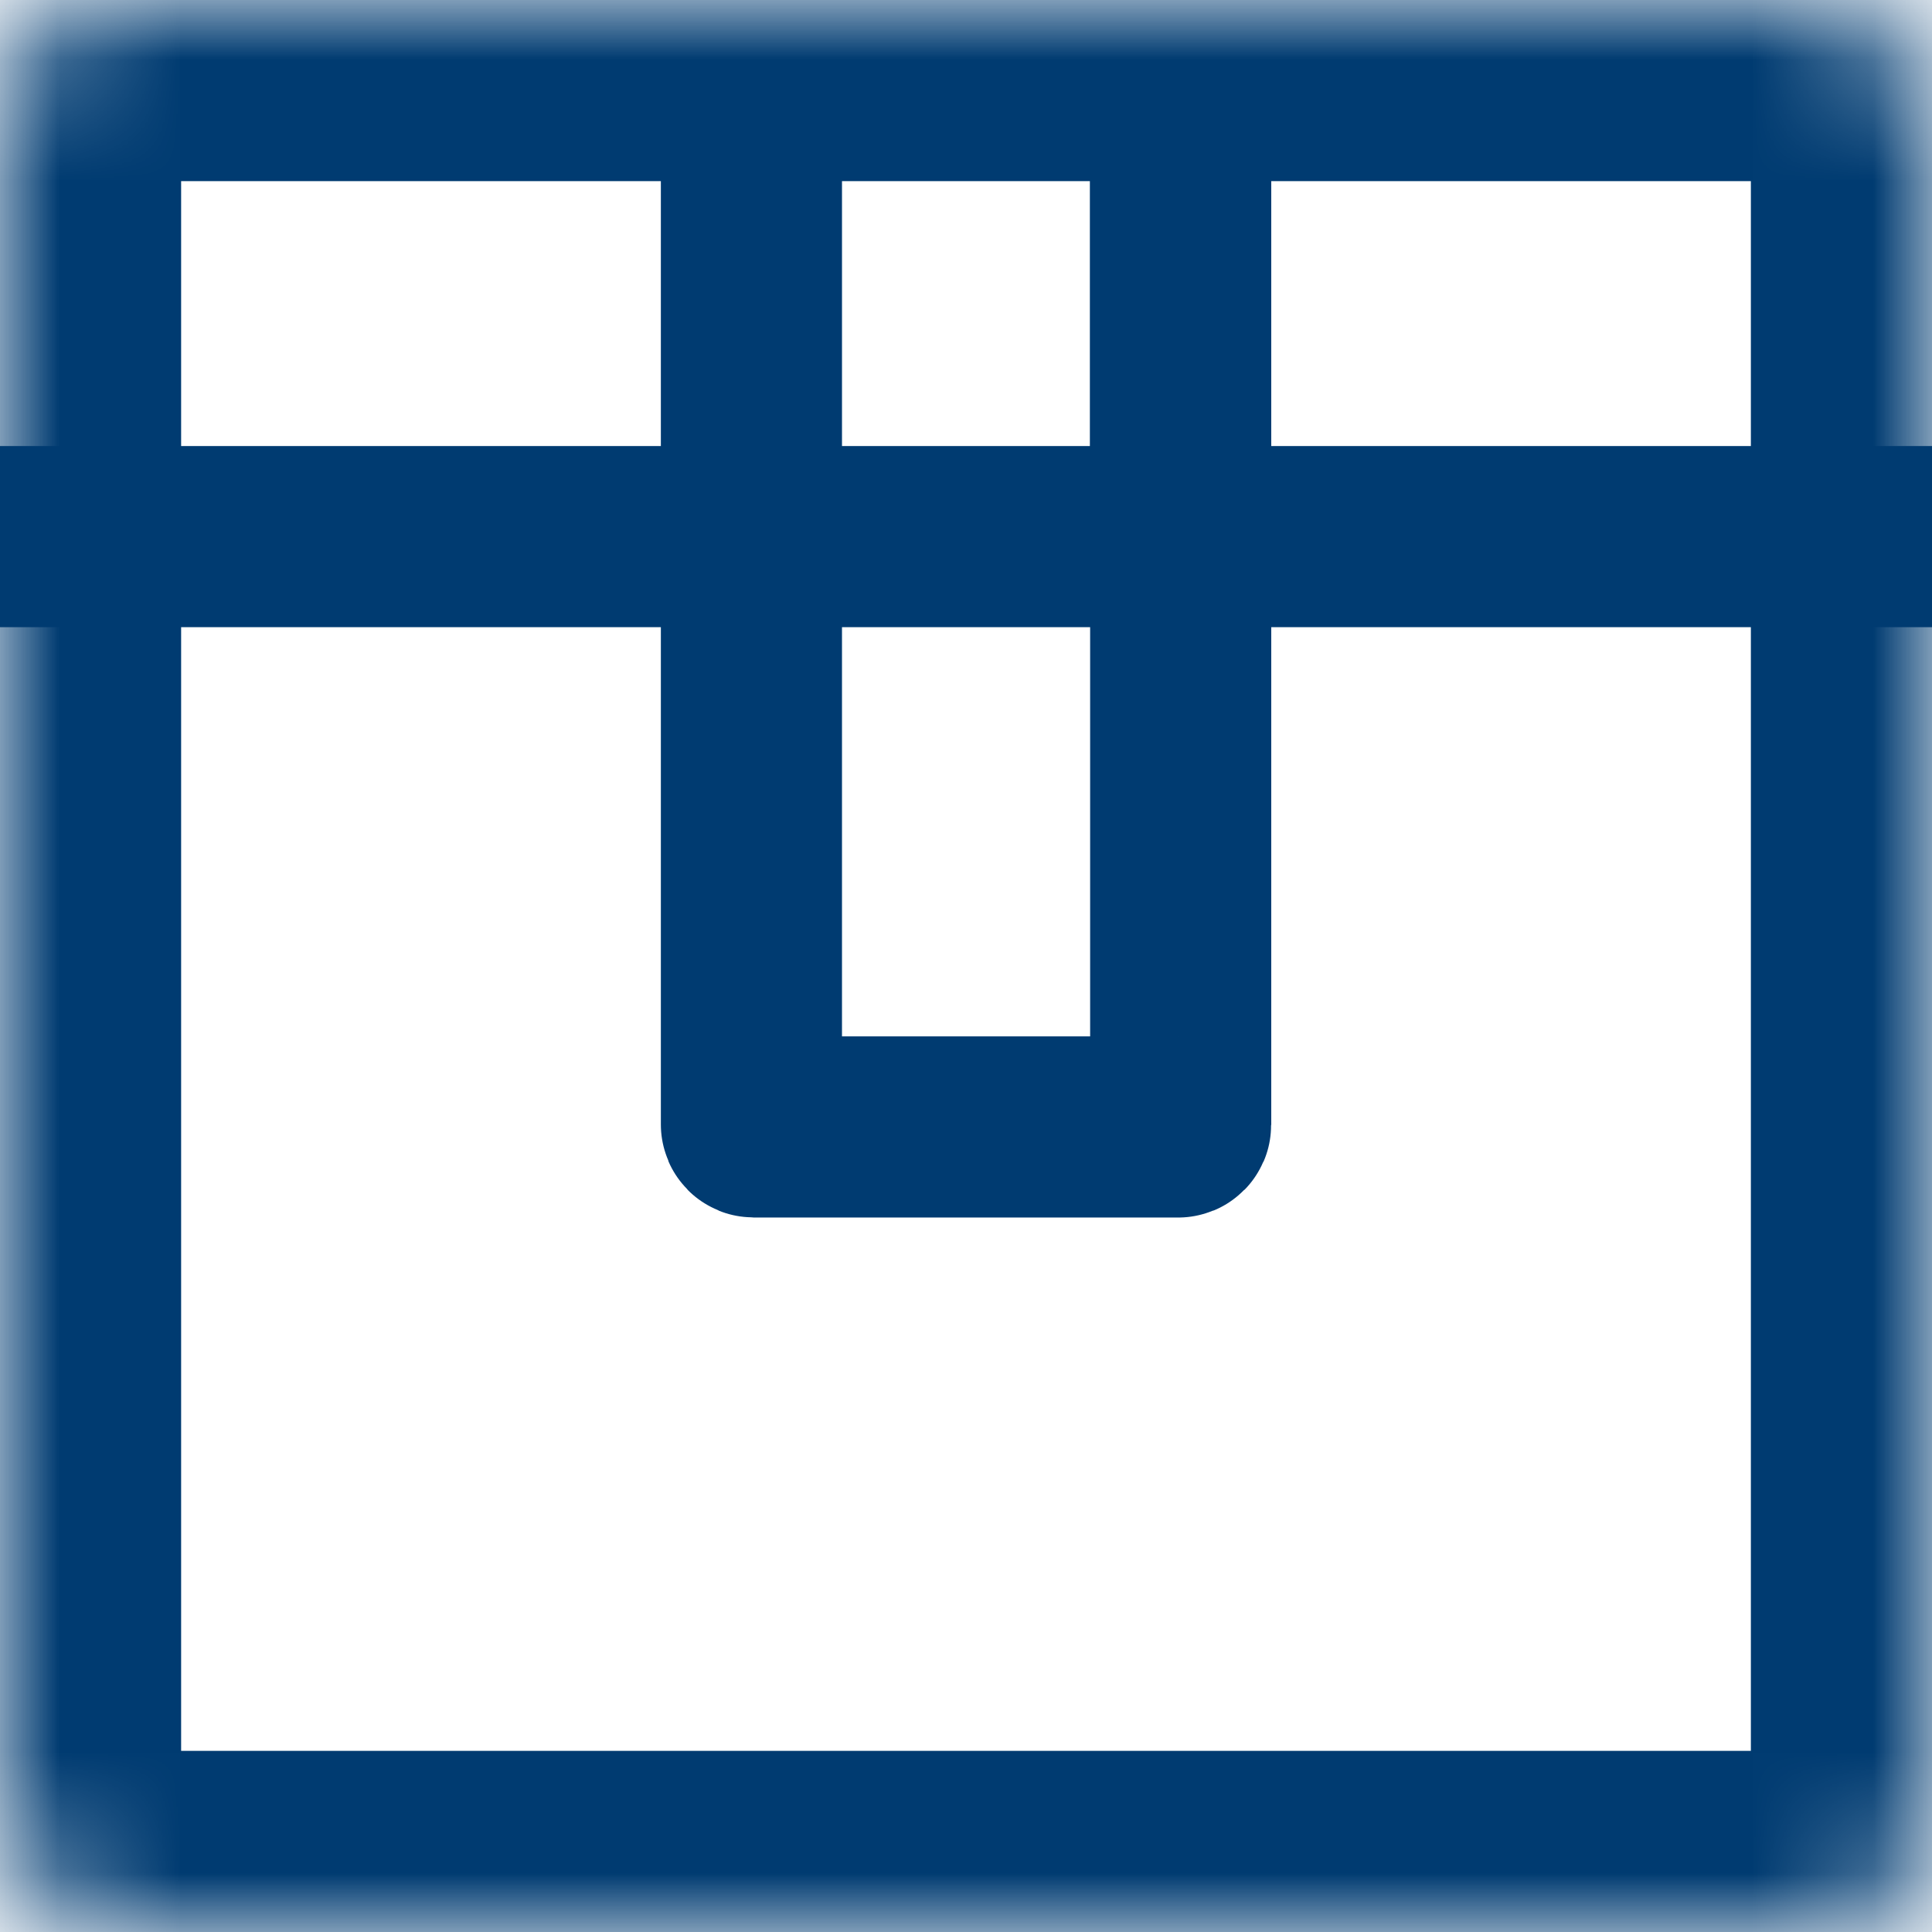
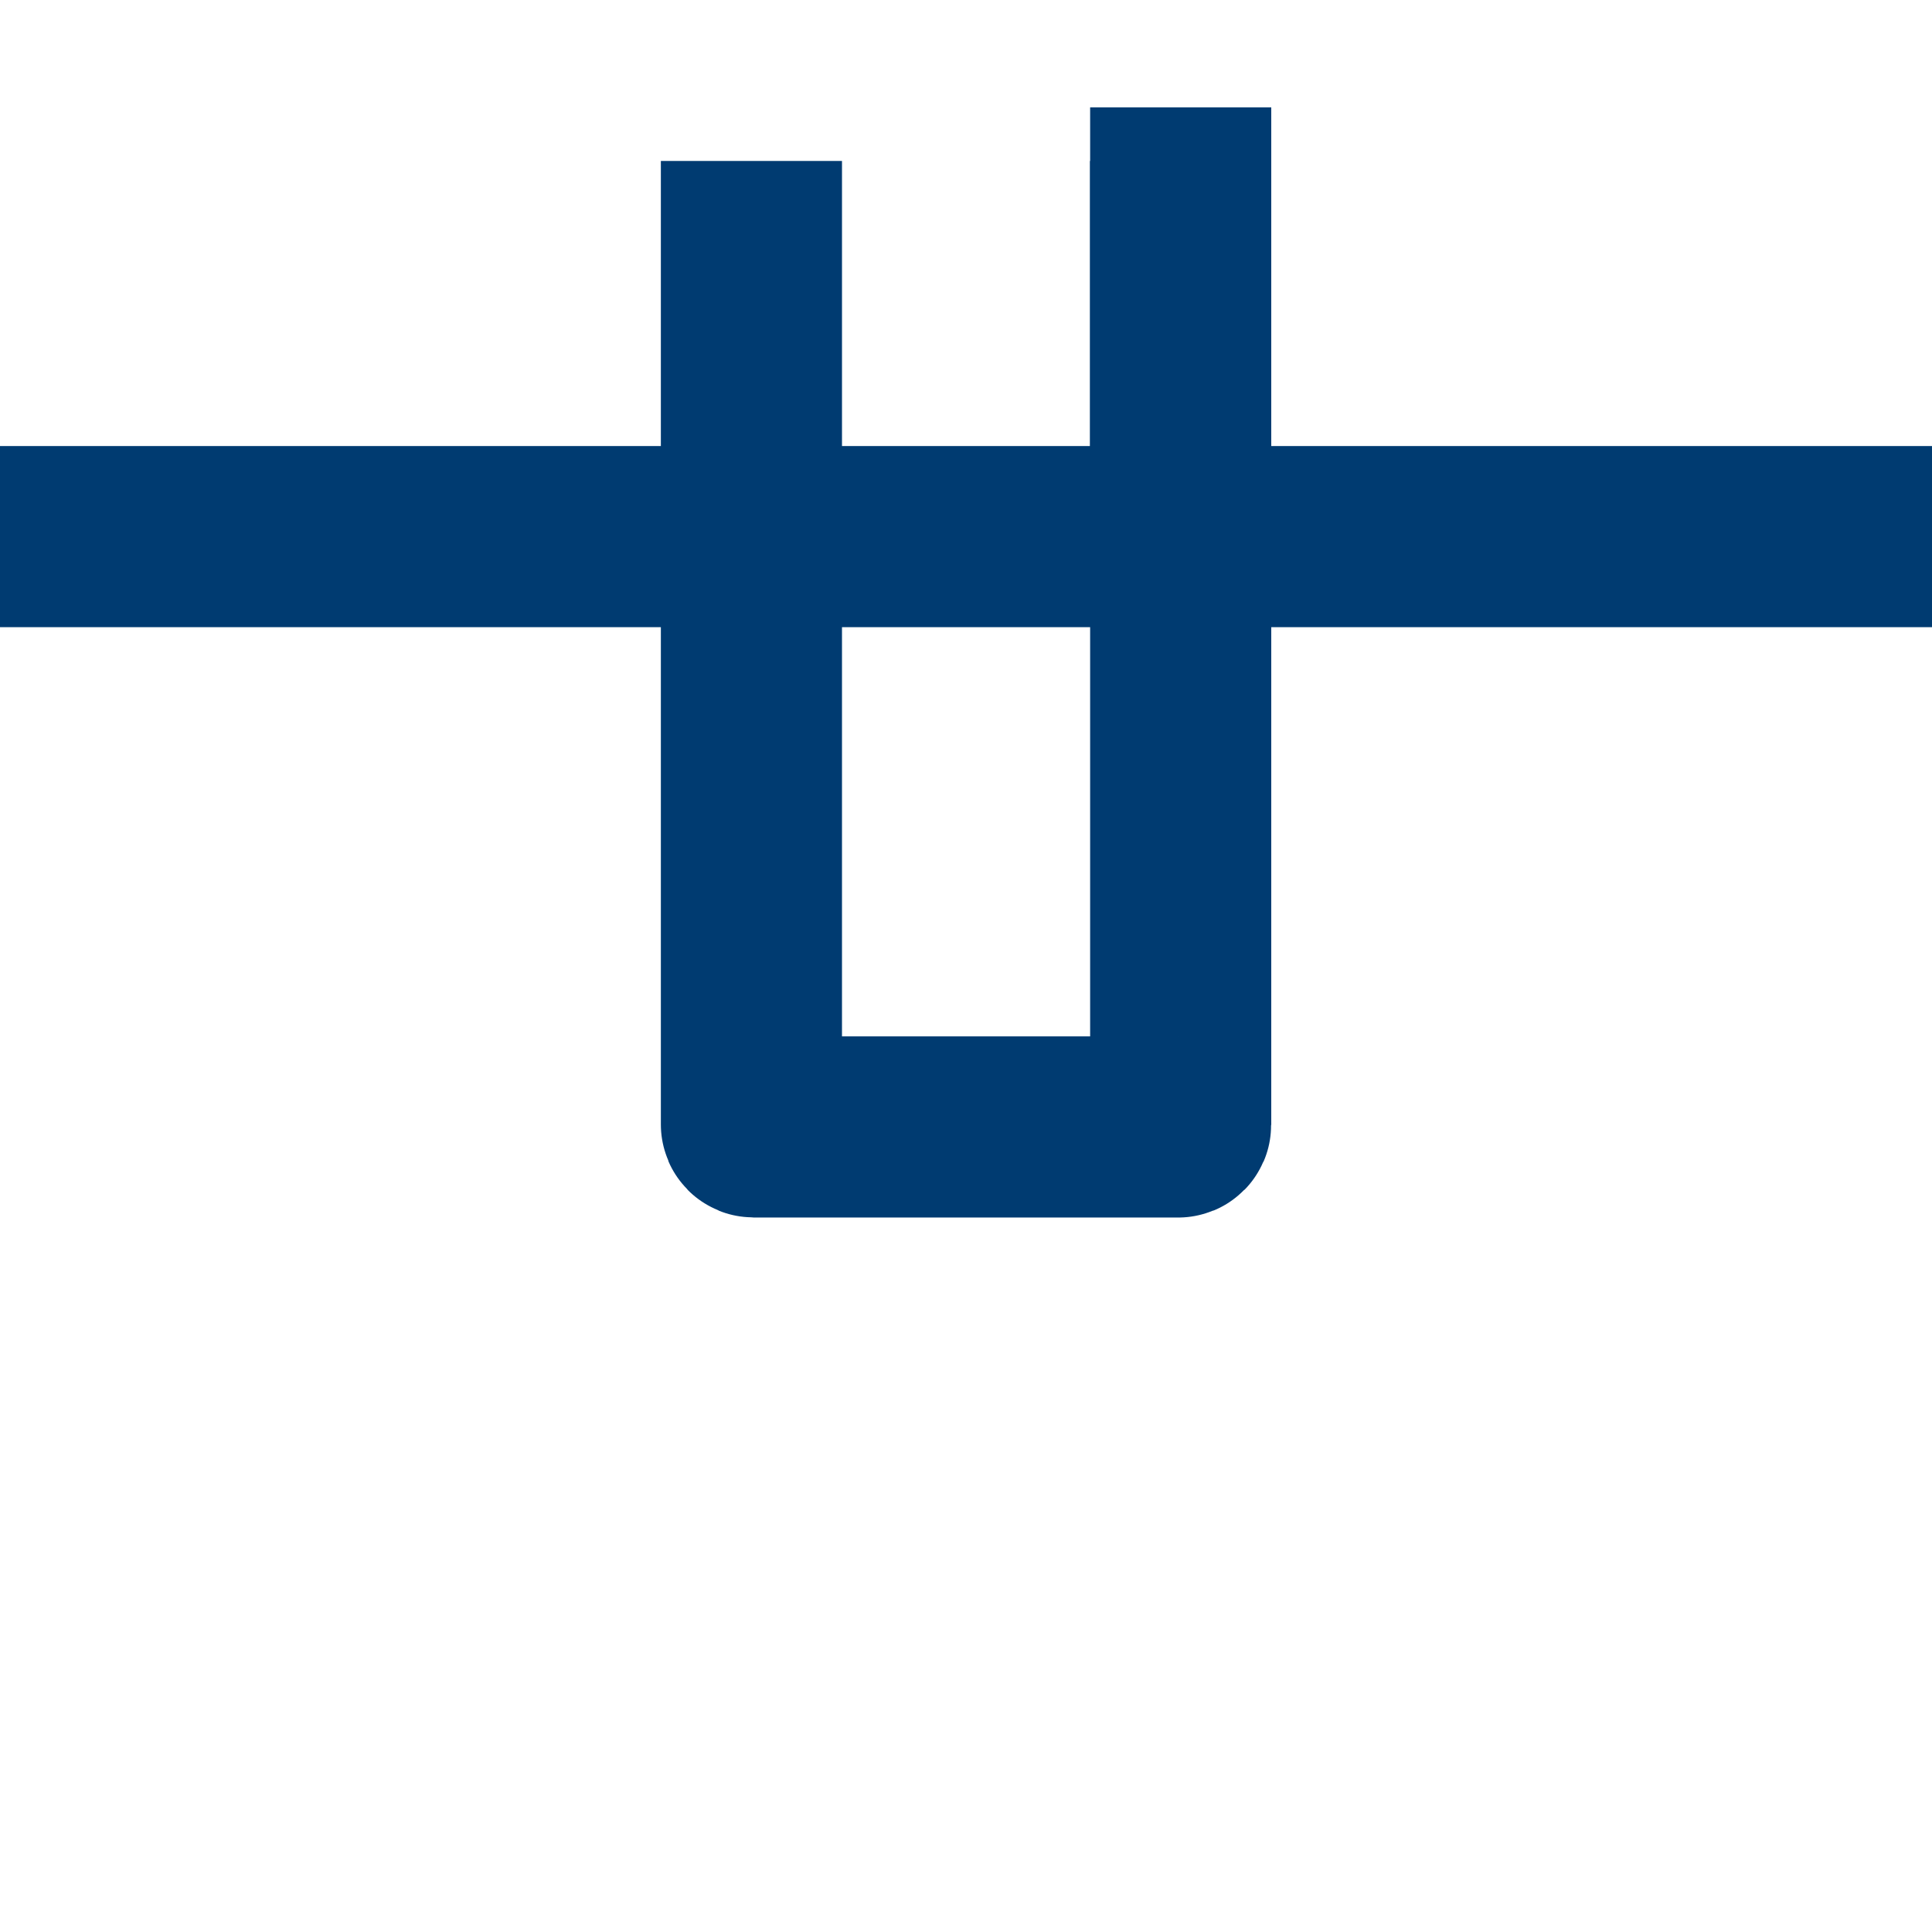
<svg xmlns="http://www.w3.org/2000/svg" width="16" height="16" viewBox="0 0 16 16" fill="none">
  <mask id="path-1-inside-1_469_39150" fill="white">
-     <rect width="16" height="16" rx="1" />
-   </mask>
+     </mask>
  <rect width="16" height="16" rx="1" stroke="#003B71" stroke-width="3" mask="url(#path-1-inside-1_469_39150)" />
  <path d="M6.223 1.333V4.889" stroke="#003B71" stroke-width="1.5" />
  <path d="M6.223 4.444V9.313C6.223 9.324 6.232 9.333 6.243 9.333H8H9.758C9.769 9.333 9.778 9.324 9.778 9.313V0.889" stroke="#003B71" stroke-width="1.5" />
  <path d="M9.777 1.333V4.889" stroke="#003B71" stroke-width="1.5" />
  <path d="M0 4.444L16 4.444" stroke="#003B71" stroke-width="1.5" />
</svg>